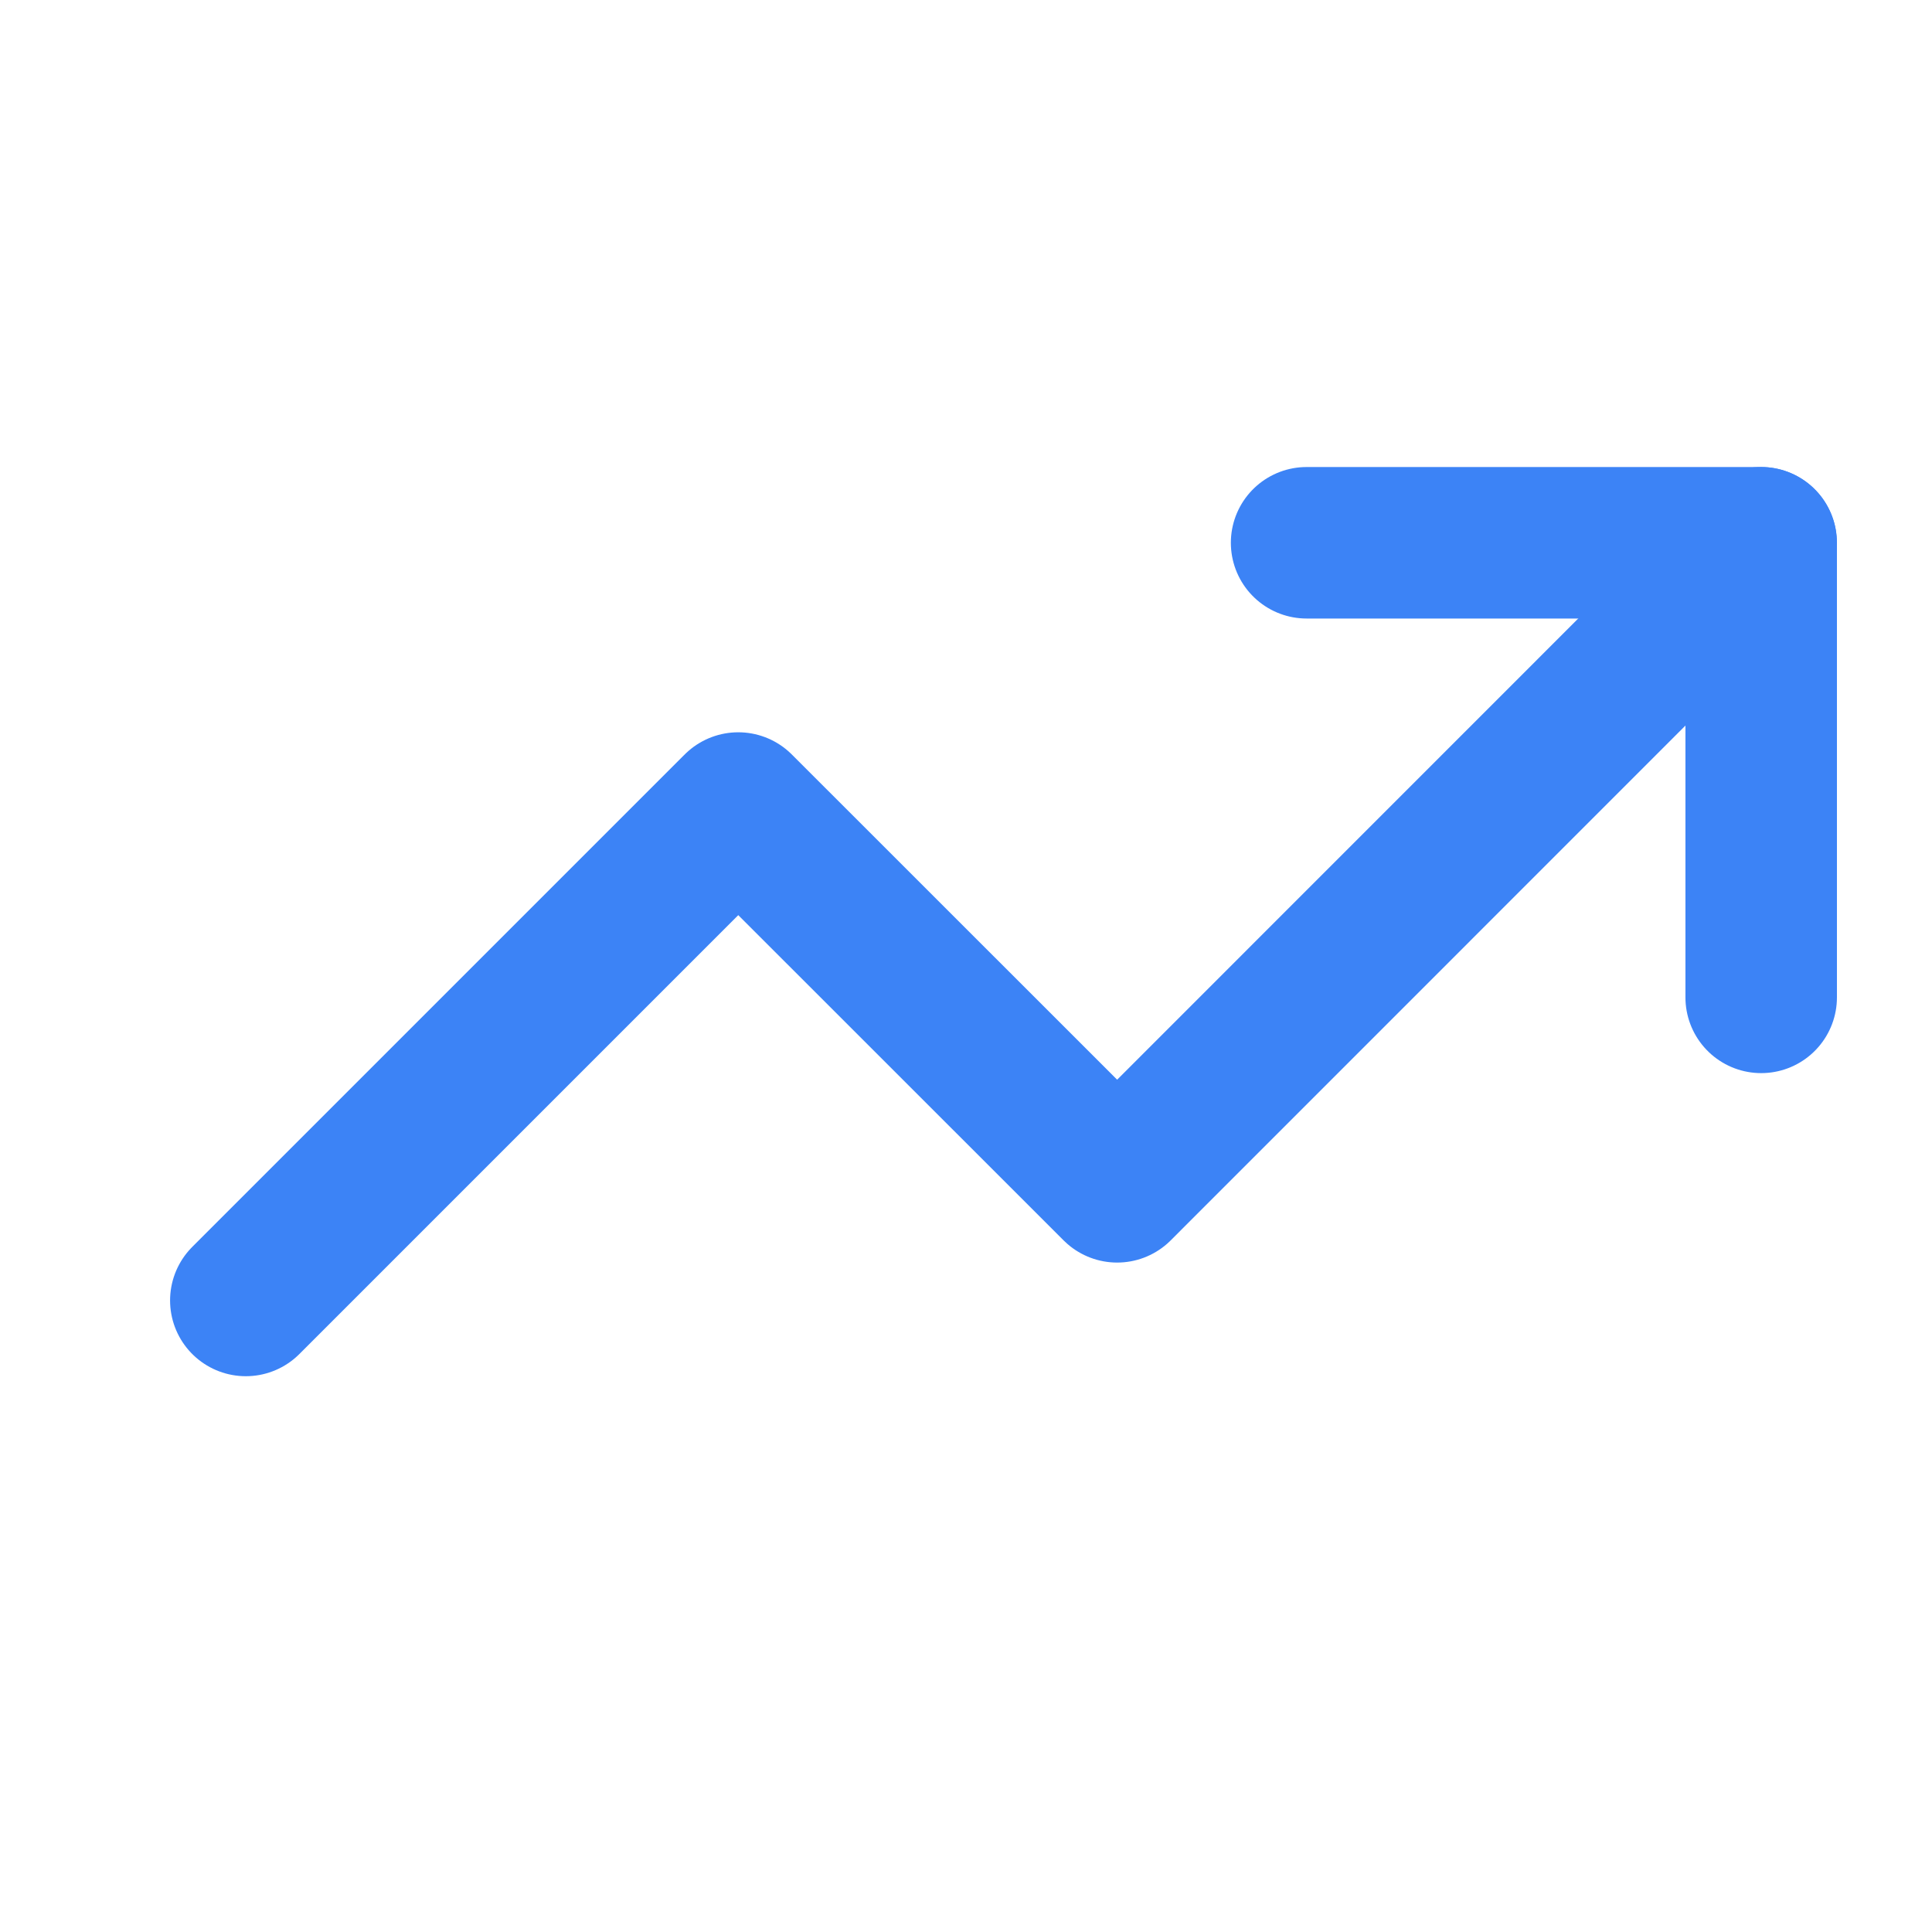
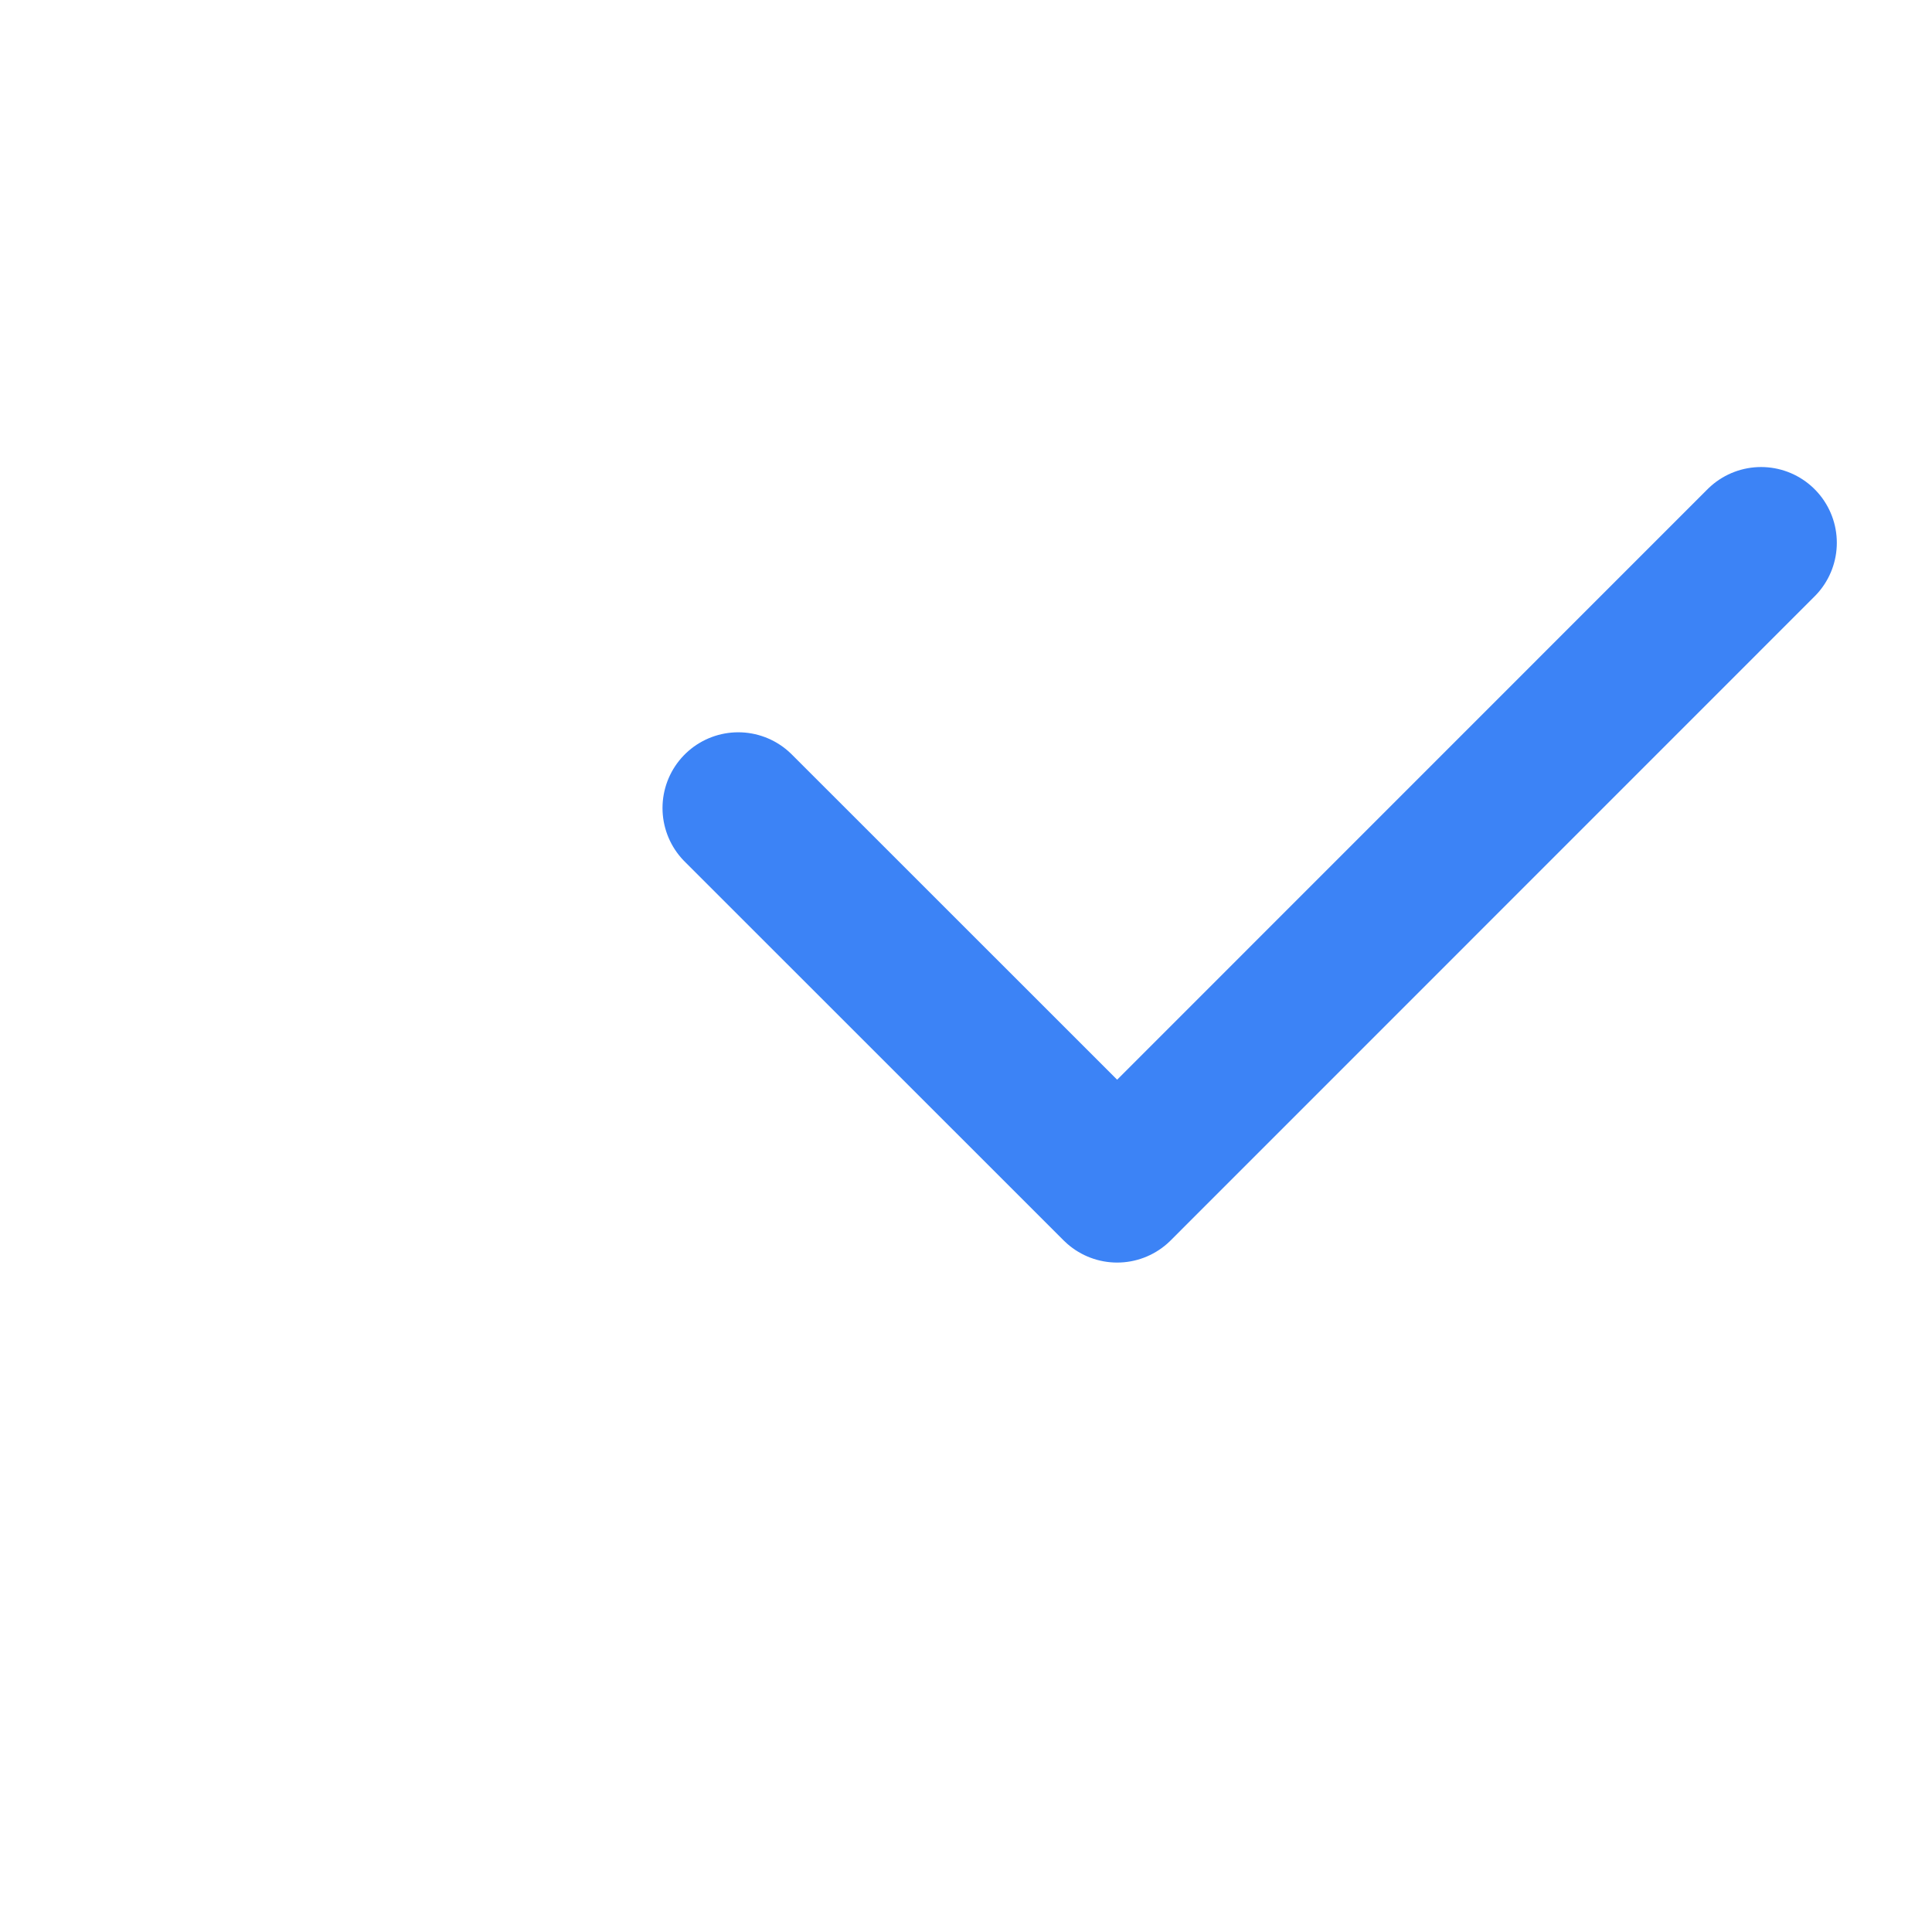
<svg xmlns="http://www.w3.org/2000/svg" width="17" height="17" viewBox="0 0 17 17" fill="none">
-   <path d="M15.496 4.776L9.83 10.443L6.496 7.11L2.163 11.443" stroke="#3C83F6" stroke-width="1.333" stroke-linecap="round" stroke-linejoin="round" />
-   <path d="M11.497 4.776H15.497V8.776" stroke="#3C83F6" stroke-width="1.333" stroke-linecap="round" stroke-linejoin="round" />
+   <path d="M15.496 4.776L9.83 10.443L6.496 7.11" stroke="#3C83F6" stroke-width="1.333" stroke-linecap="round" stroke-linejoin="round" />
</svg>